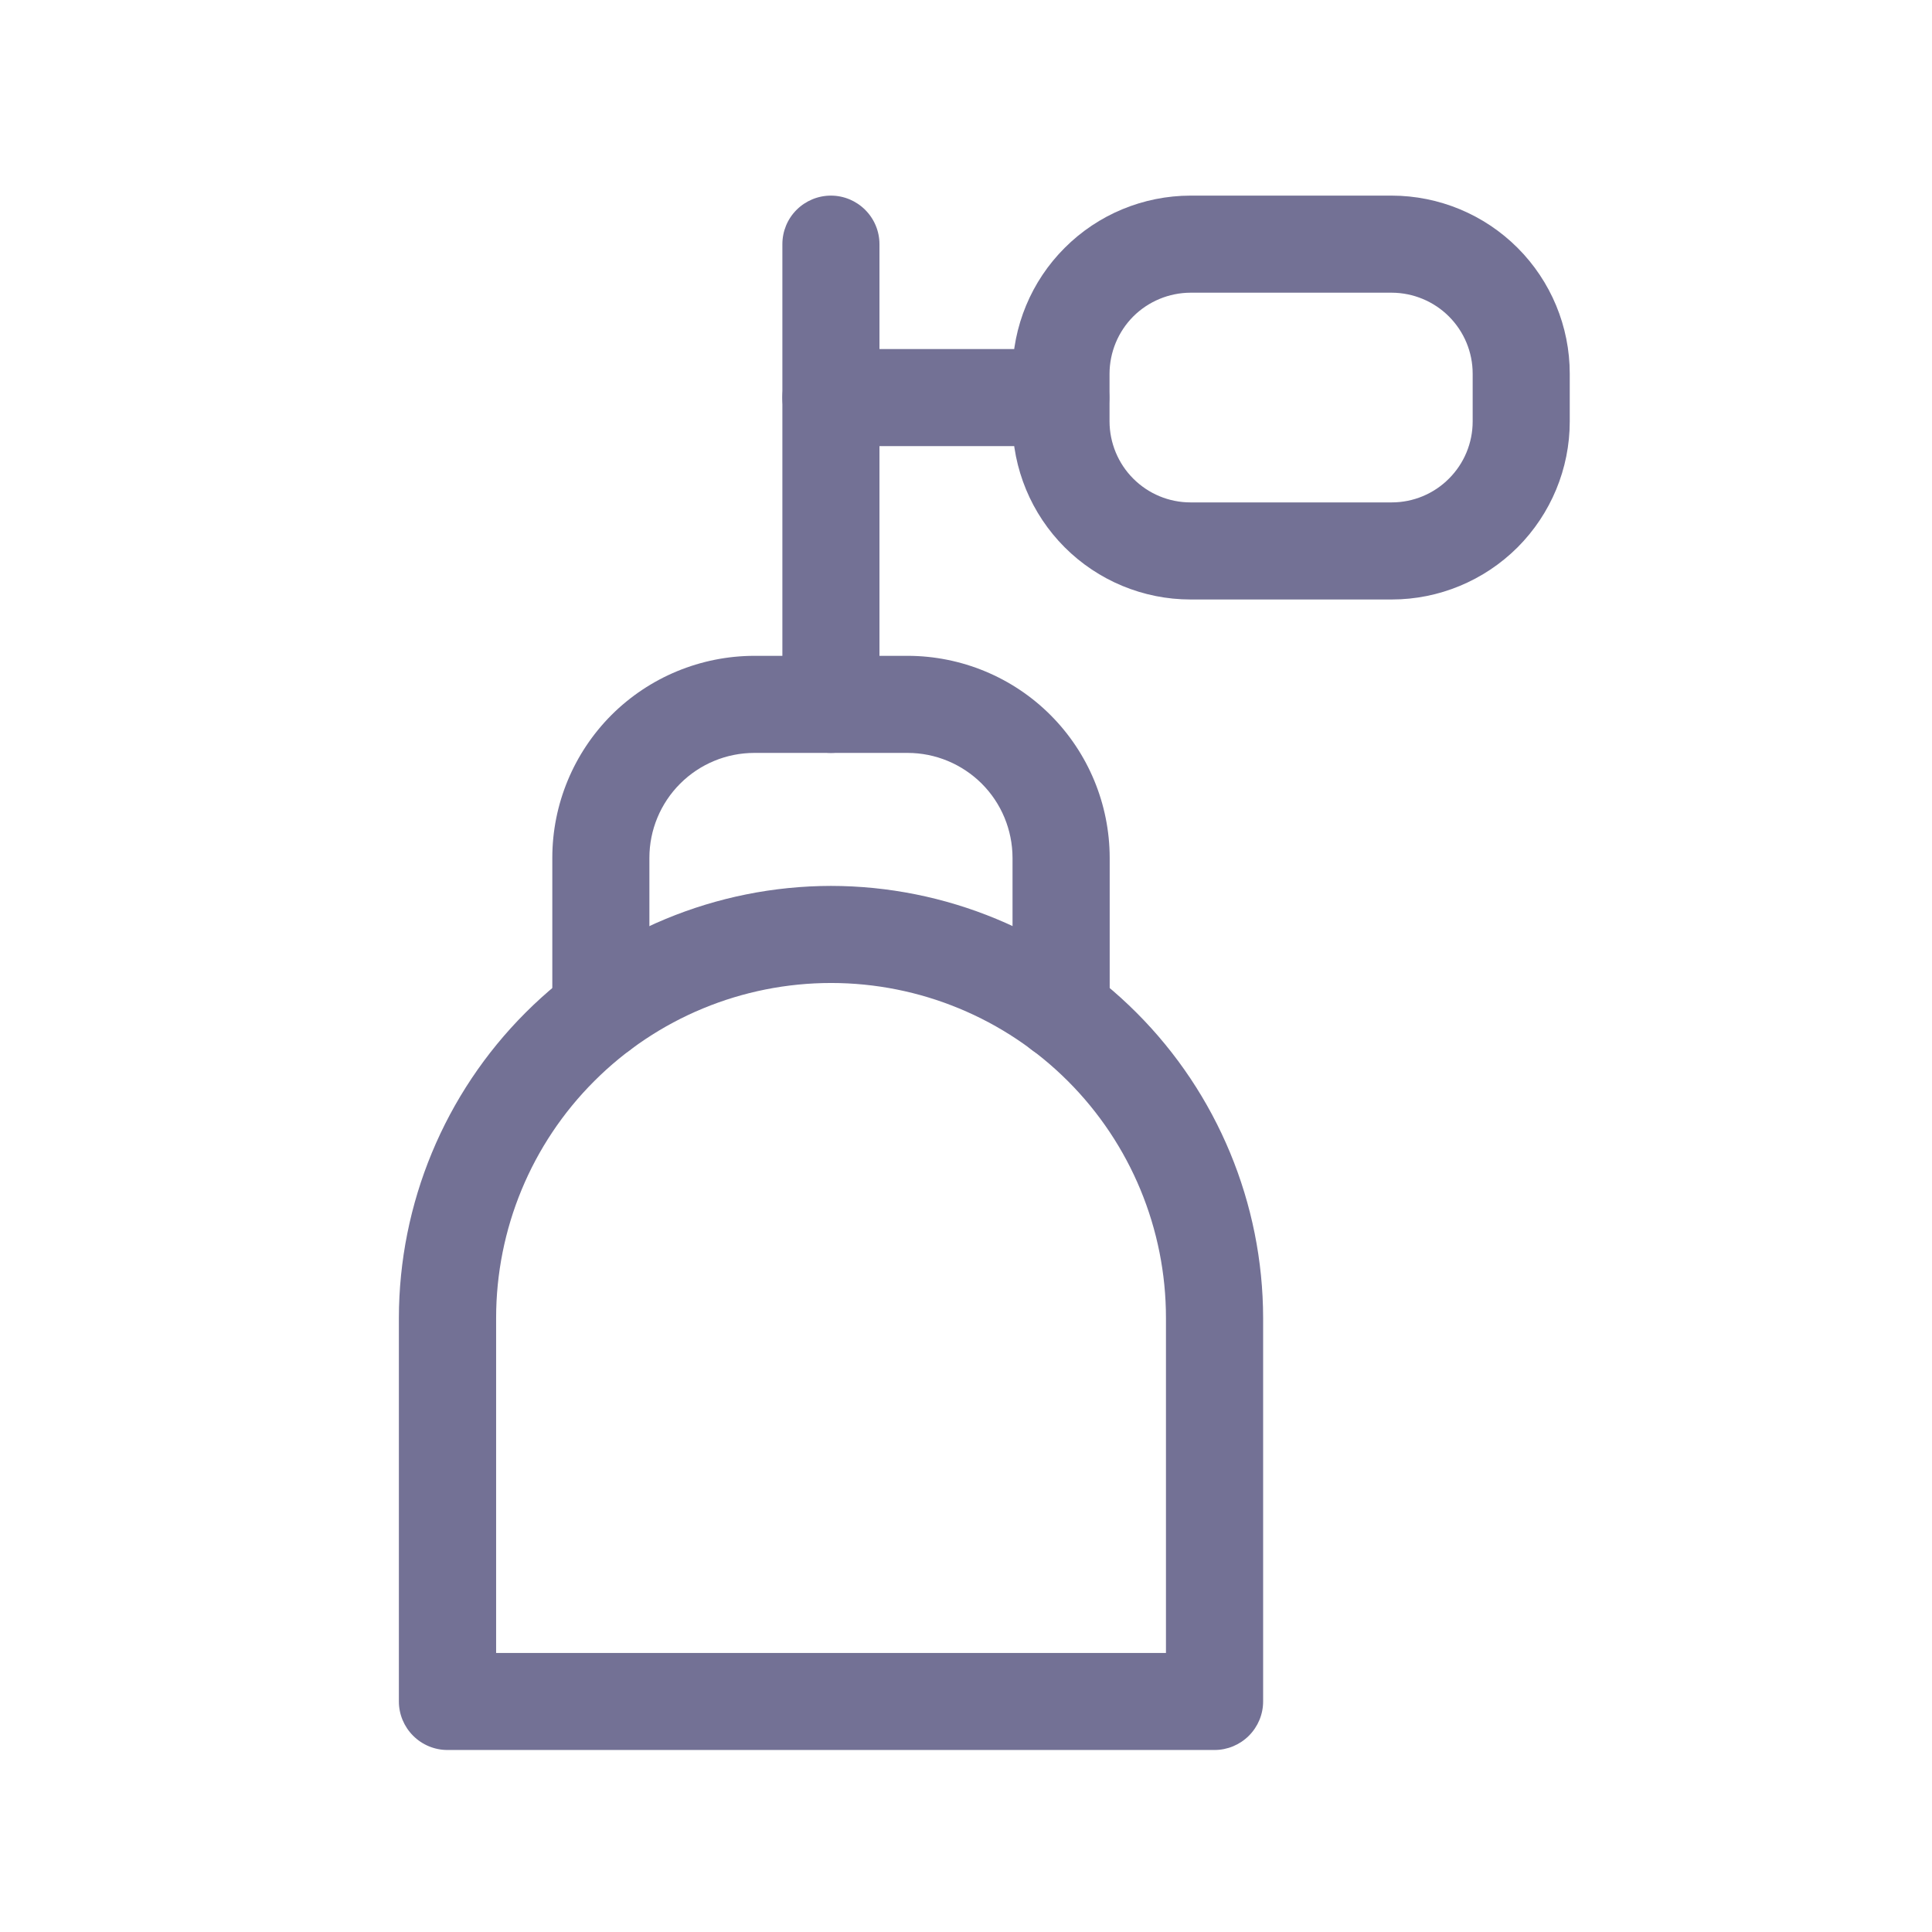
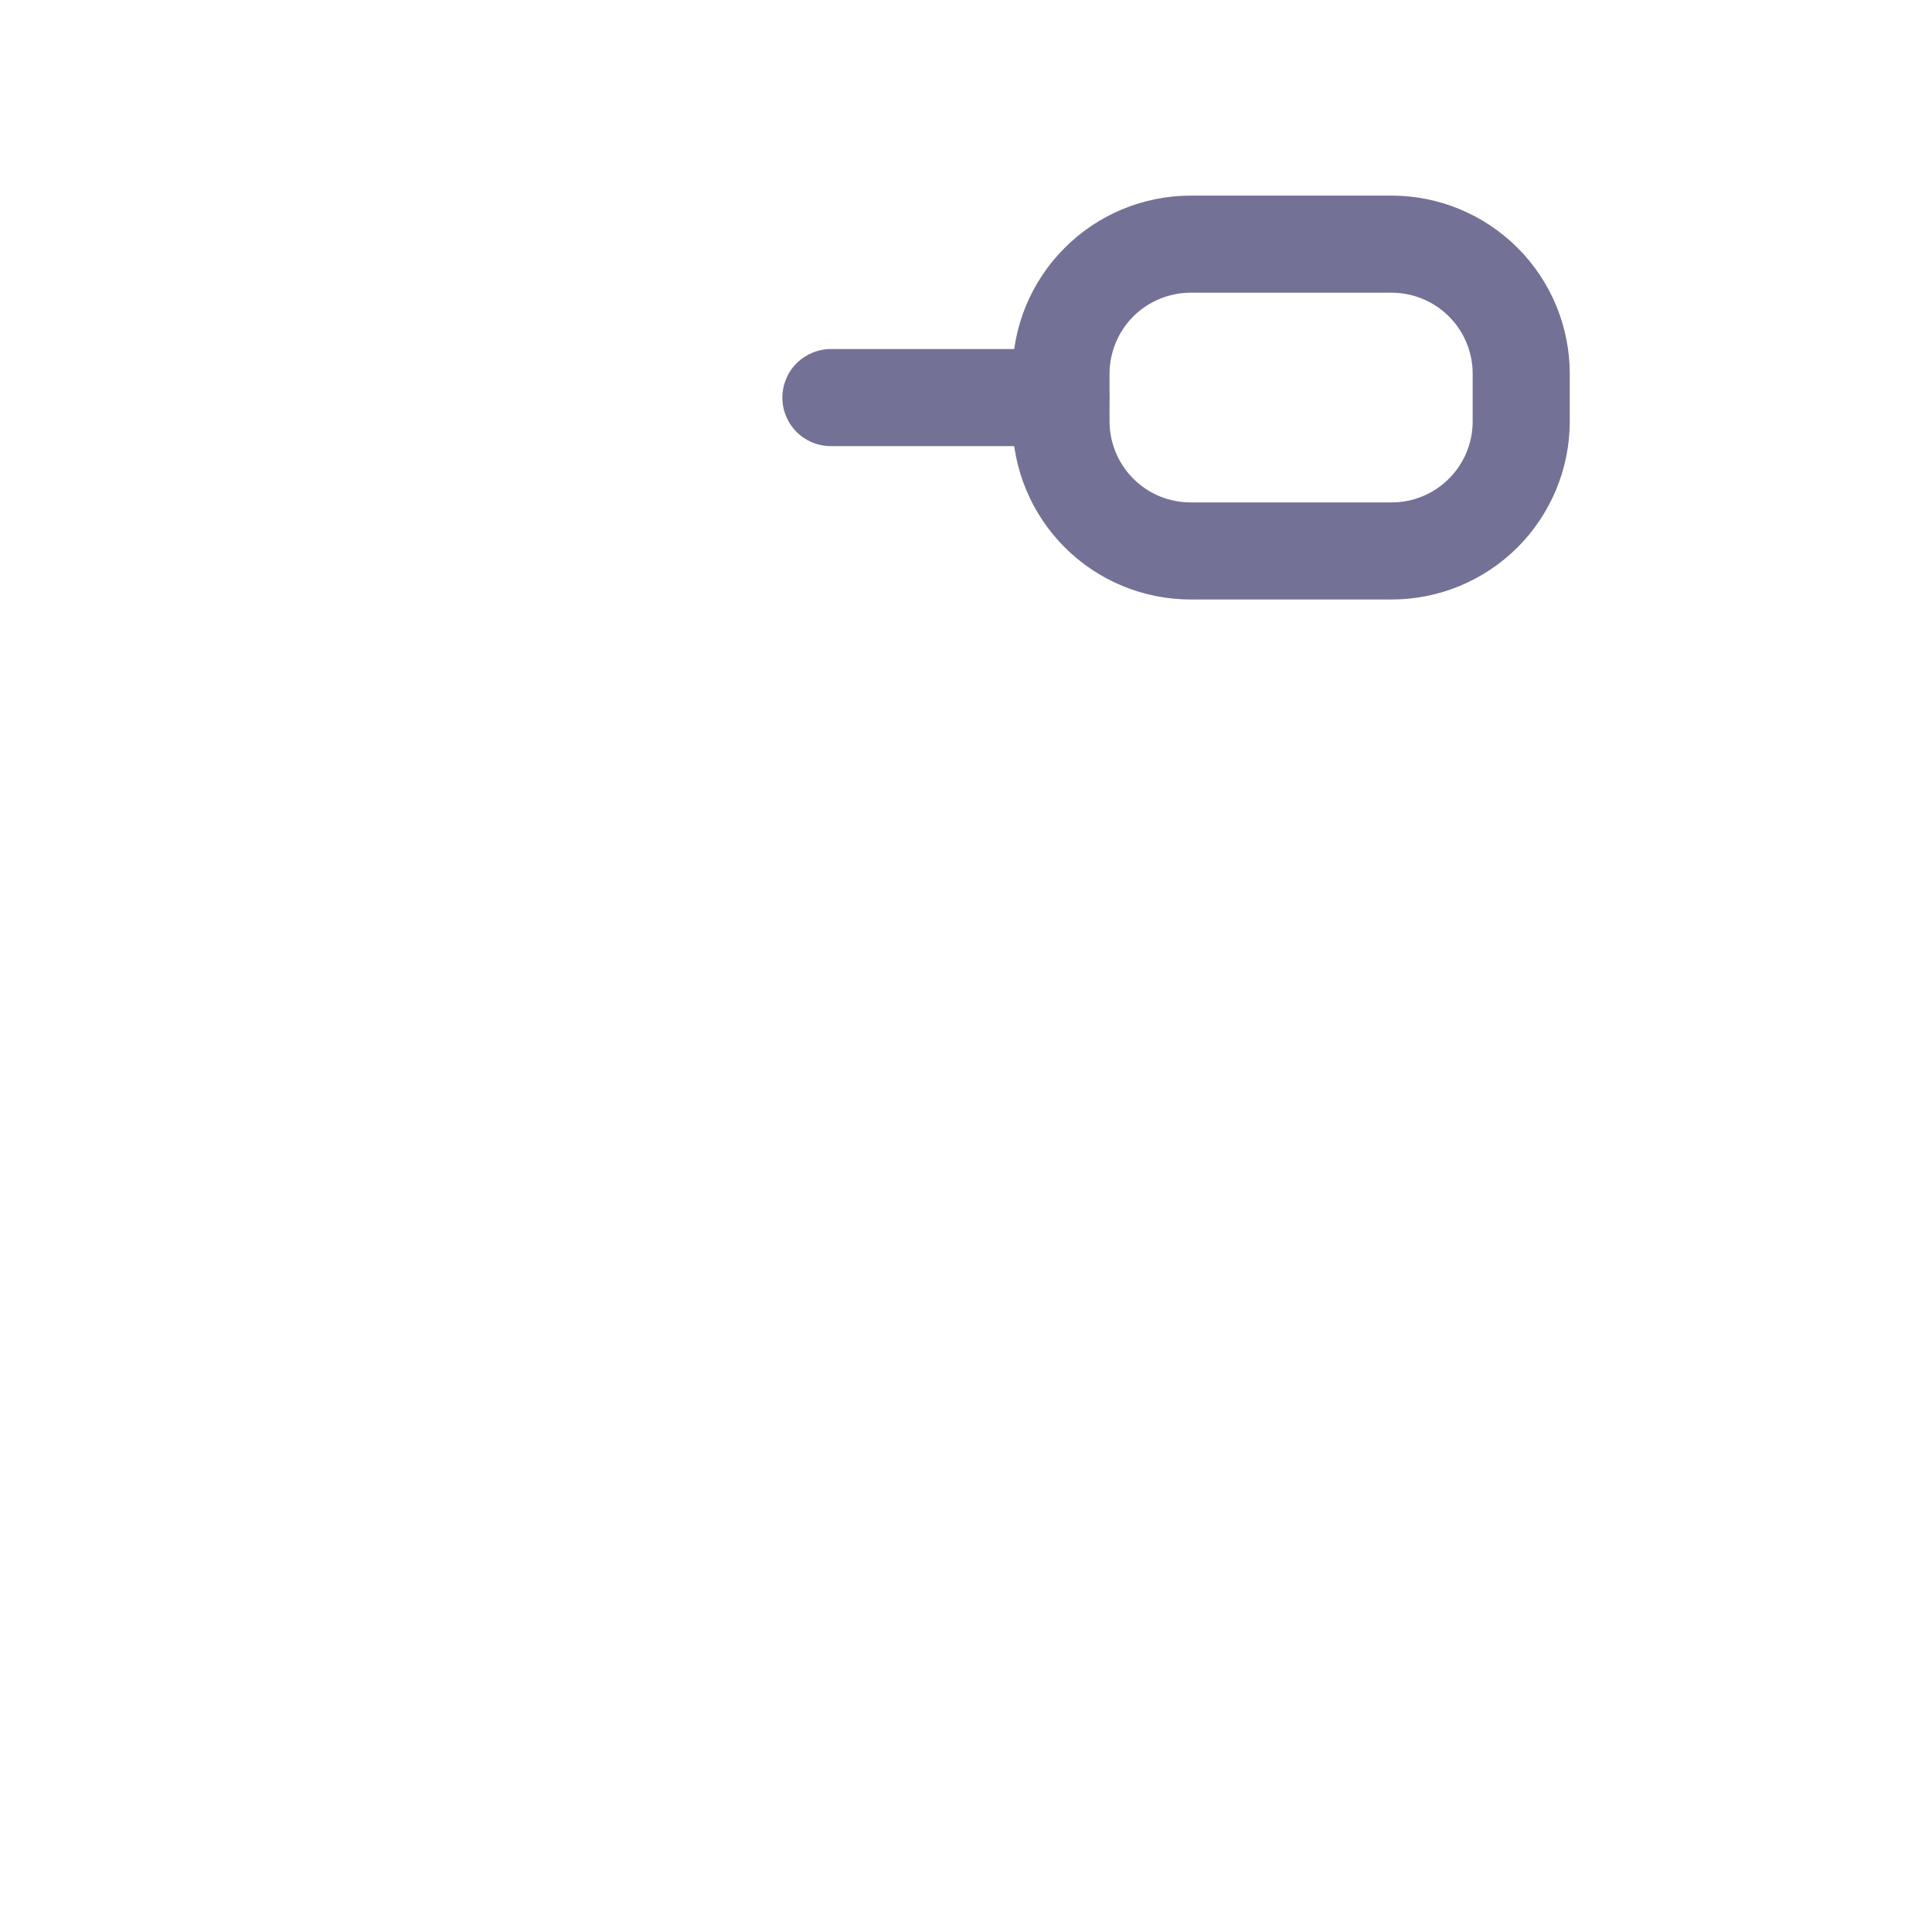
<svg xmlns="http://www.w3.org/2000/svg" width="24" height="24" viewBox="0 0 24 24" fill="none">
-   <path d="M10.322 11.005C11.745 11.006 13.11 11.572 14.116 12.578C15.123 13.584 15.689 14.949 15.691 16.372V21.136C15.691 21.296 15.627 21.449 15.514 21.562C15.401 21.675 15.247 21.739 15.088 21.739H5.558C5.398 21.739 5.245 21.675 5.132 21.562C5.019 21.449 4.955 21.296 4.955 21.136V16.372C4.957 14.949 5.523 13.585 6.529 12.579C7.535 11.573 8.899 11.007 10.322 11.005ZM14.484 20.534V16.372C14.484 15.268 14.046 14.21 13.266 13.43C12.485 12.649 11.427 12.211 10.324 12.211C9.22 12.211 8.162 12.649 7.382 13.43C6.601 14.21 6.163 15.268 6.163 16.372V20.534H14.484Z" fill="#737195" />
-   <path d="M13.181 13.164C13.021 13.164 12.867 13.101 12.754 12.987C12.641 12.874 12.578 12.721 12.578 12.561V10.656C12.577 10.31 12.44 9.979 12.196 9.735C11.951 9.491 11.62 9.353 11.275 9.353H9.37C9.024 9.353 8.693 9.491 8.449 9.735C8.205 9.979 8.067 10.31 8.067 10.656V12.562C8.067 12.722 8.004 12.875 7.89 12.988C7.777 13.101 7.624 13.165 7.464 13.165C7.304 13.165 7.151 13.101 7.037 12.988C6.924 12.875 6.861 12.722 6.861 12.562V10.656C6.861 9.991 7.126 9.353 7.596 8.882C8.067 8.412 8.705 8.148 9.37 8.147H11.276C11.941 8.148 12.579 8.412 13.049 8.882C13.52 9.353 13.784 9.991 13.785 10.656V12.562C13.784 12.641 13.769 12.719 13.738 12.793C13.708 12.866 13.664 12.932 13.607 12.988C13.551 13.044 13.485 13.088 13.412 13.118C13.338 13.149 13.26 13.164 13.181 13.164Z" fill="#737195" />
-   <path d="M10.322 9.353C10.162 9.353 10.008 9.29 9.895 9.177C9.782 9.063 9.719 8.91 9.719 8.75V3.033C9.719 2.873 9.782 2.72 9.895 2.607C10.008 2.494 10.162 2.43 10.322 2.43C10.482 2.43 10.635 2.494 10.748 2.607C10.861 2.72 10.925 2.873 10.925 3.033V8.75C10.925 8.91 10.861 9.063 10.748 9.177C10.635 9.29 10.482 9.353 10.322 9.353Z" fill="#737195" />
  <path d="M13.18 5.542H10.322C10.162 5.542 10.008 5.479 9.895 5.366C9.782 5.252 9.719 5.099 9.719 4.939C9.719 4.779 9.782 4.626 9.895 4.513C10.008 4.4 10.162 4.336 10.322 4.336H13.18C13.339 4.337 13.492 4.401 13.604 4.514C13.717 4.627 13.78 4.78 13.78 4.939C13.78 5.099 13.717 5.251 13.604 5.364C13.492 5.477 13.339 5.541 13.18 5.542Z" fill="#737195" />
  <path d="M14.789 2.43H17.289C17.875 2.431 18.437 2.664 18.852 3.079C19.266 3.493 19.5 4.055 19.5 4.642V5.236C19.5 5.822 19.266 6.384 18.852 6.799C18.437 7.213 17.875 7.447 17.289 7.447H14.789C14.202 7.447 13.64 7.213 13.226 6.799C12.811 6.384 12.578 5.822 12.577 5.236V4.642C12.578 4.055 12.811 3.493 13.226 3.079C13.64 2.664 14.202 2.431 14.789 2.43ZM17.289 6.241C17.555 6.241 17.811 6.135 17.999 5.946C18.188 5.758 18.294 5.502 18.294 5.236V4.642C18.294 4.375 18.188 4.12 17.999 3.931C17.811 3.743 17.555 3.637 17.289 3.636H14.789C14.522 3.637 14.267 3.743 14.078 3.931C13.89 4.12 13.784 4.375 13.783 4.642V5.236C13.784 5.502 13.89 5.758 14.078 5.946C14.267 6.135 14.522 6.241 14.789 6.241H17.289Z" fill="#737195" />
</svg>